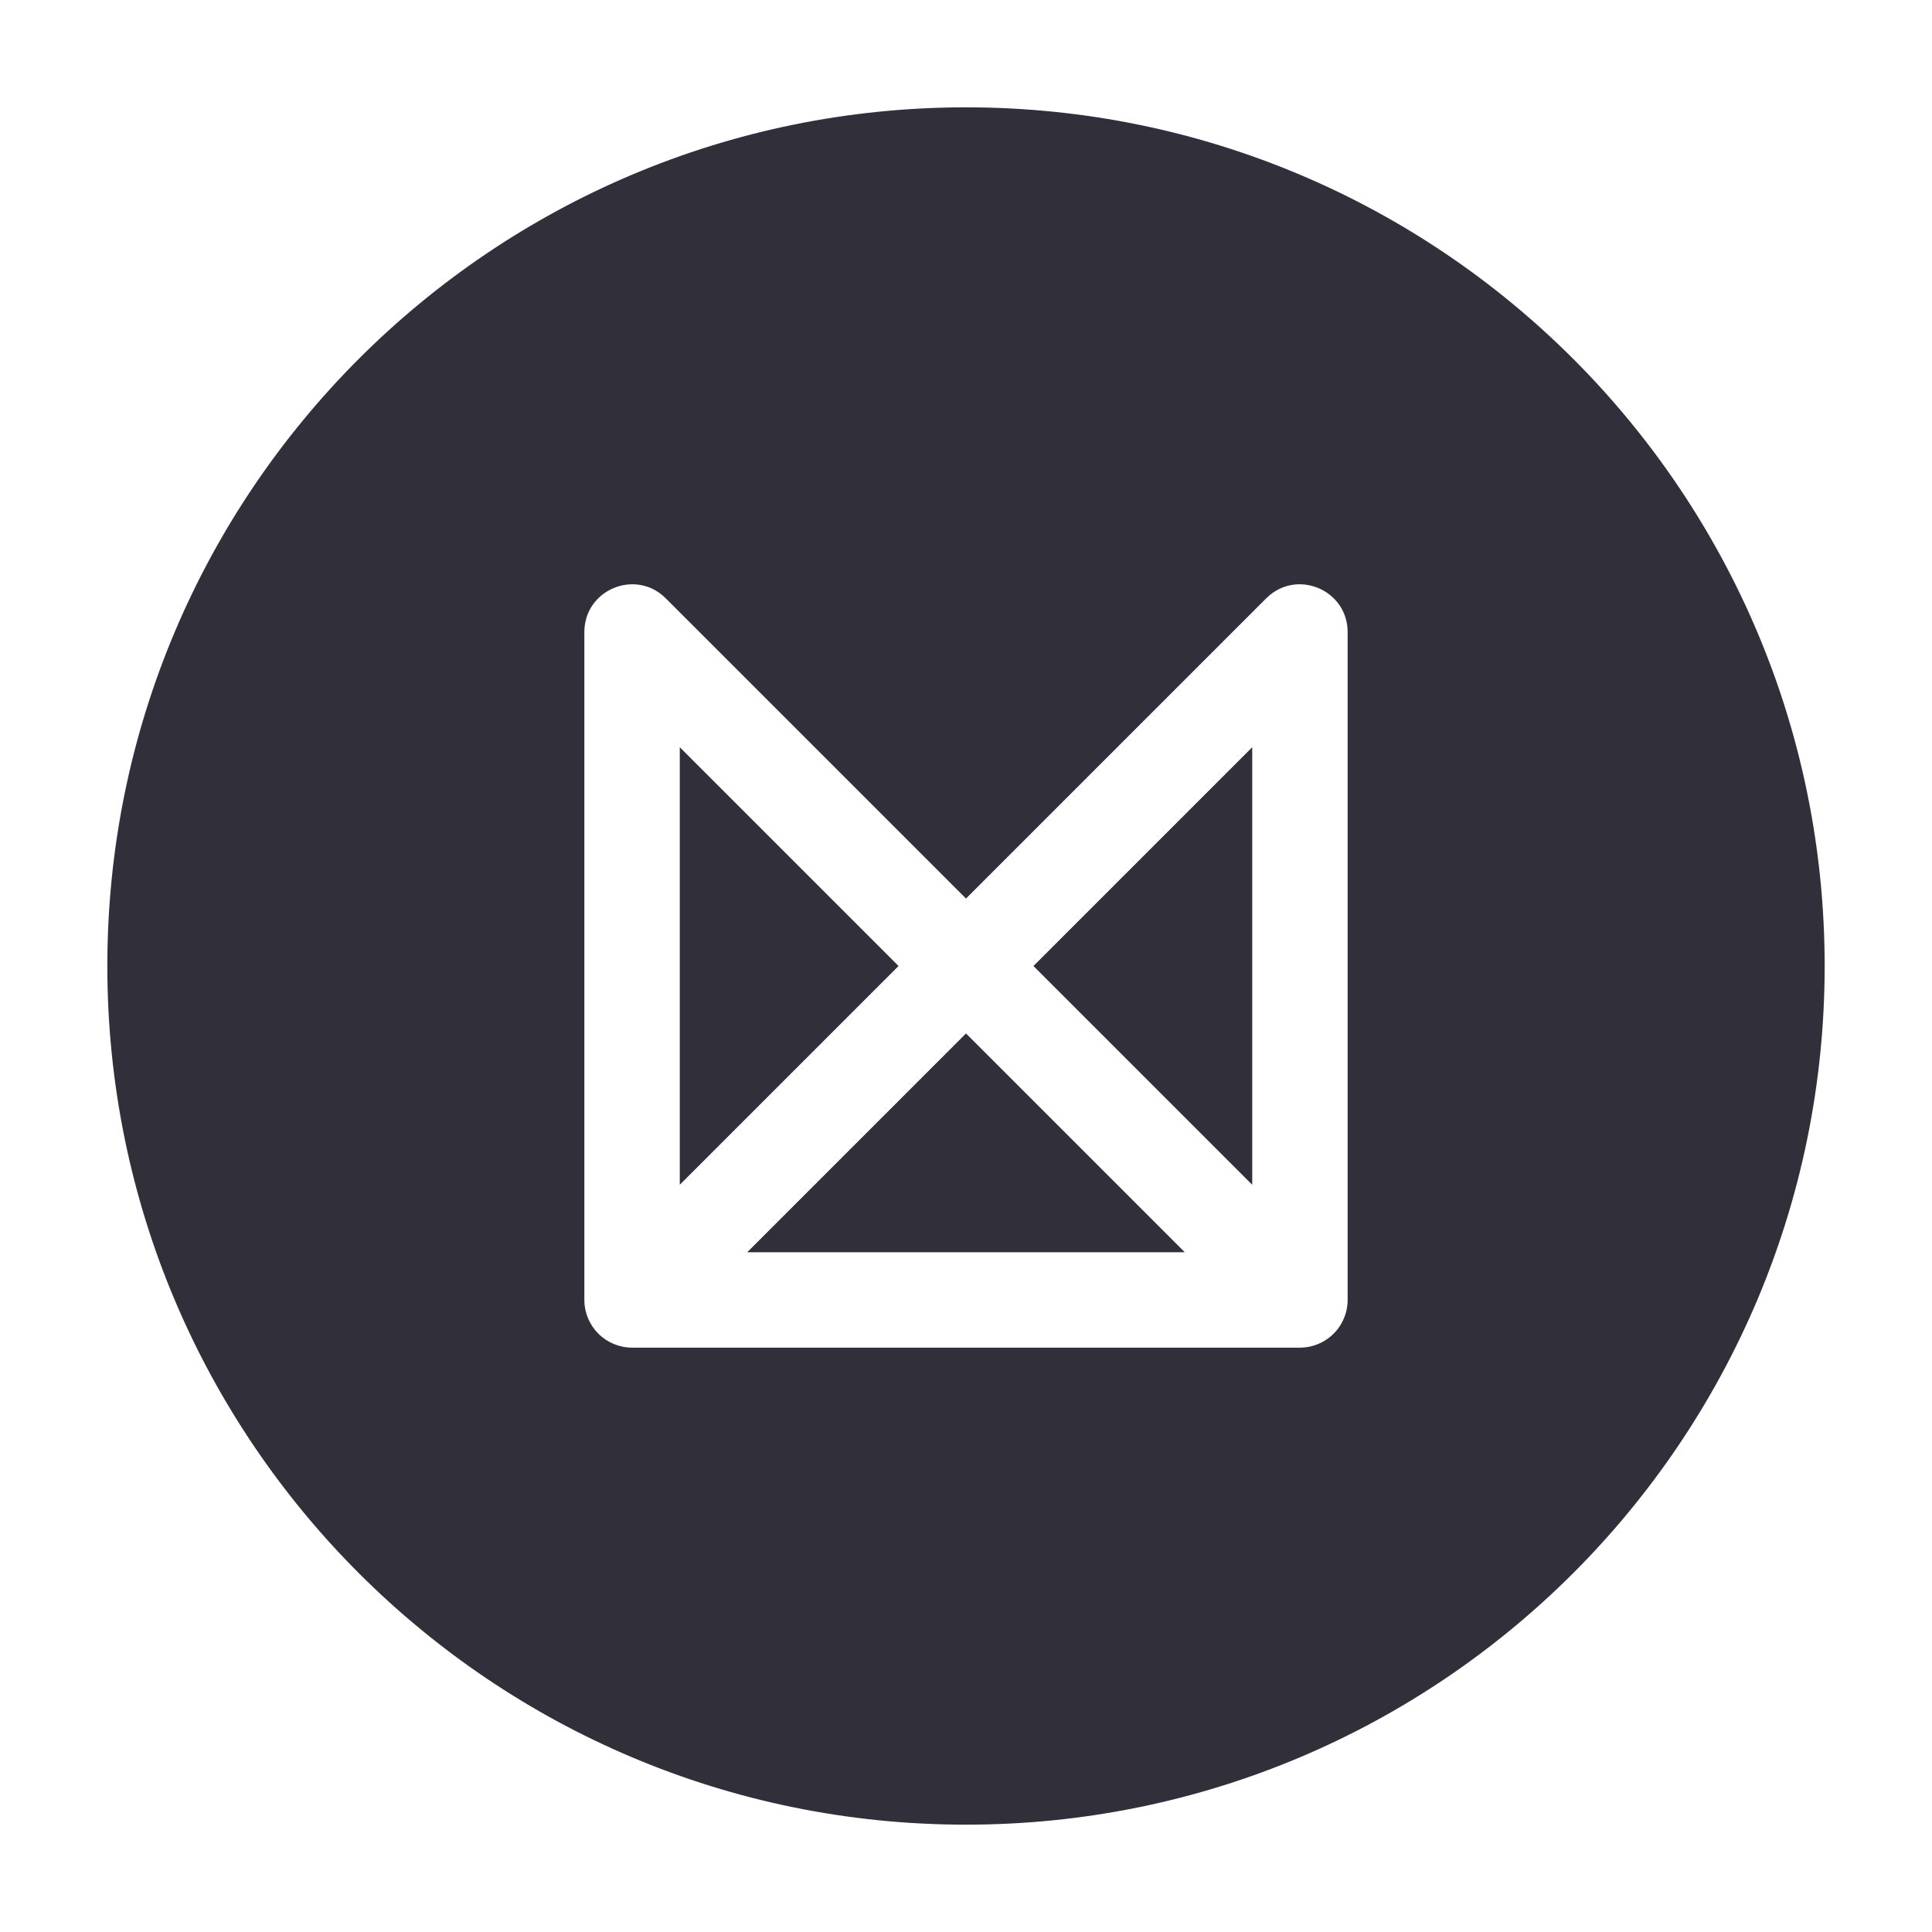
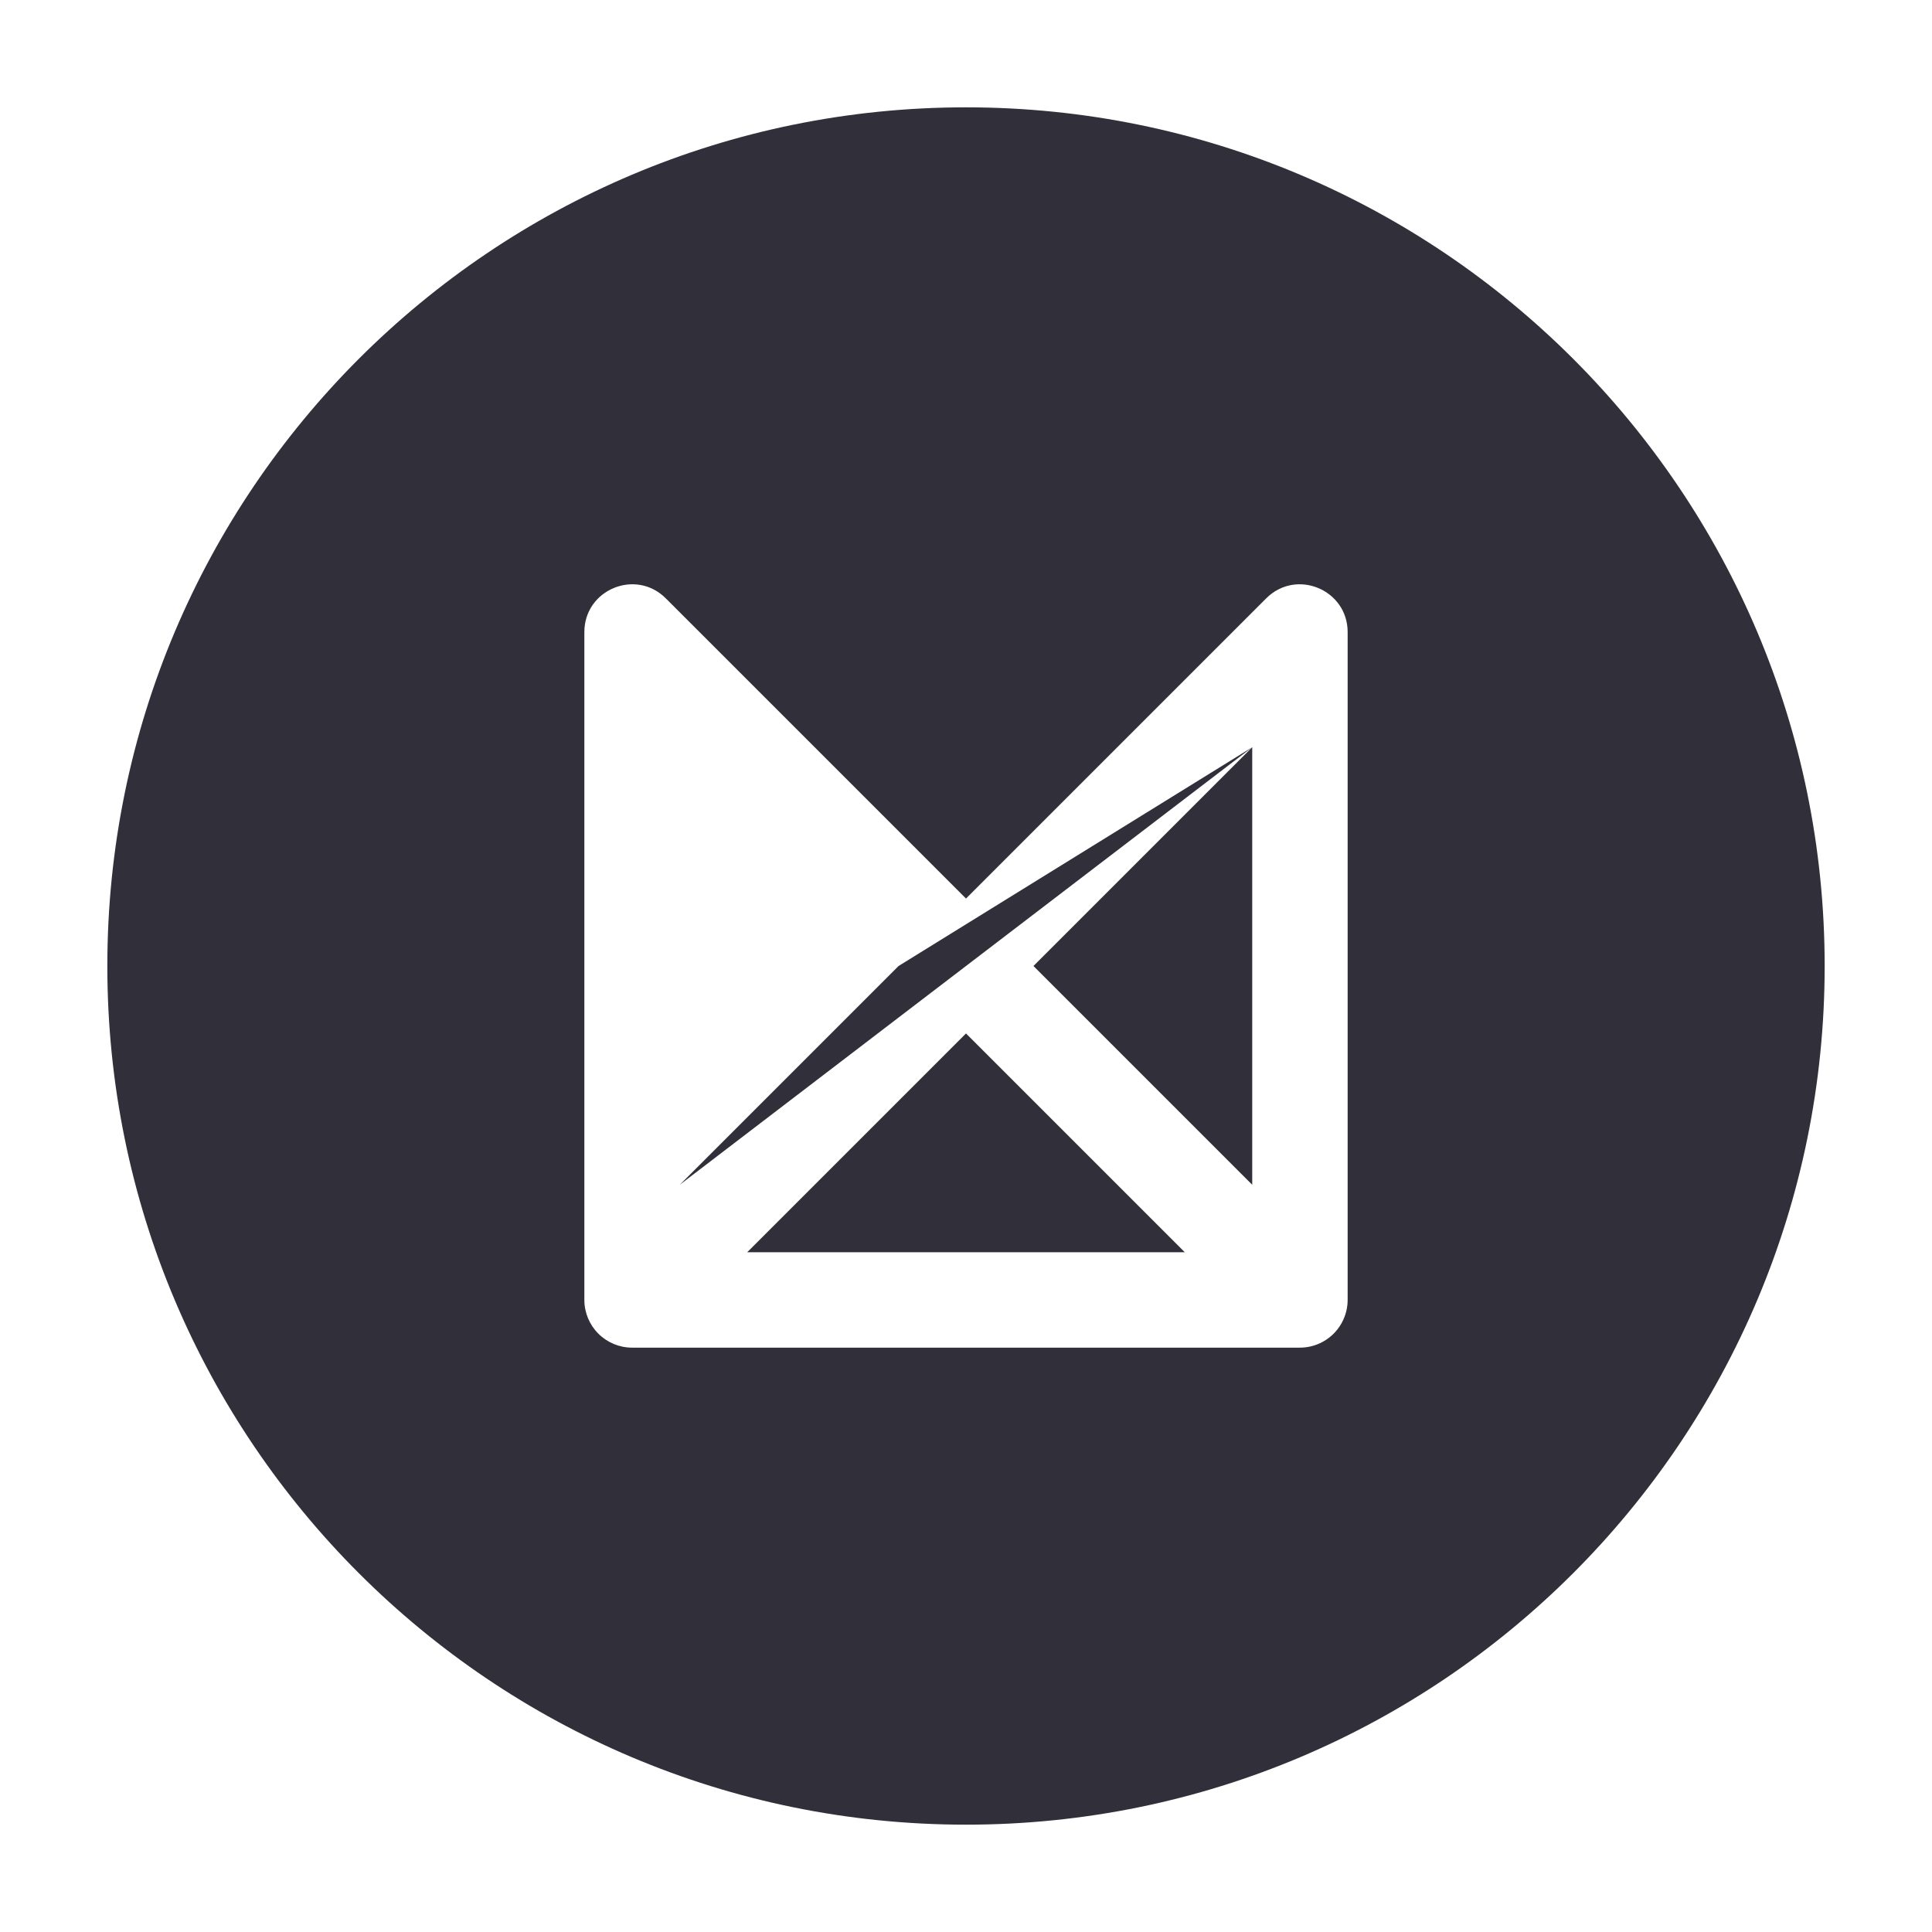
<svg xmlns="http://www.w3.org/2000/svg" width="54" height="54" viewBox="0 0 54 54" fill="none">
-   <path d="M27 3C40.255 3 51 13.745 51 27C51 40.255 40.255 51 27 51C13.745 51 3 40.255 3 27C3 13.745 13.745 3 27 3ZM27 28.885L33.115 35H20.885L27 28.885ZM35 20.885V33.115L28.885 27L35 20.885ZM19 33.115V20.885L25.115 27L19 33.115ZM36.835 37.568C37 37.501 37.15 37.402 37.276 37.276C37.402 37.15 37.501 37 37.568 36.835L37.561 36.852C37.631 36.688 37.667 36.511 37.667 36.333V17.667C37.667 16.48 36.231 15.884 35.391 16.724L27 25.115L18.609 16.724C17.769 15.884 16.333 16.479 16.333 17.667V36.333C16.333 36.687 16.474 37.026 16.724 37.276C16.974 37.526 17.313 37.667 17.667 37.667H27H36.333C36.517 37.667 36.693 37.629 36.853 37.561L36.835 37.568Z" fill="#31303A" />
+   <path d="M27 3C40.255 3 51 13.745 51 27C51 40.255 40.255 51 27 51C13.745 51 3 40.255 3 27C3 13.745 13.745 3 27 3ZM27 28.885L33.115 35H20.885L27 28.885ZM35 20.885V33.115L28.885 27L35 20.885ZV20.885L25.115 27L19 33.115ZM36.835 37.568C37 37.501 37.15 37.402 37.276 37.276C37.402 37.15 37.501 37 37.568 36.835L37.561 36.852C37.631 36.688 37.667 36.511 37.667 36.333V17.667C37.667 16.48 36.231 15.884 35.391 16.724L27 25.115L18.609 16.724C17.769 15.884 16.333 16.479 16.333 17.667V36.333C16.333 36.687 16.474 37.026 16.724 37.276C16.974 37.526 17.313 37.667 17.667 37.667H27H36.333C36.517 37.667 36.693 37.629 36.853 37.561L36.835 37.568Z" fill="#31303A" />
</svg>